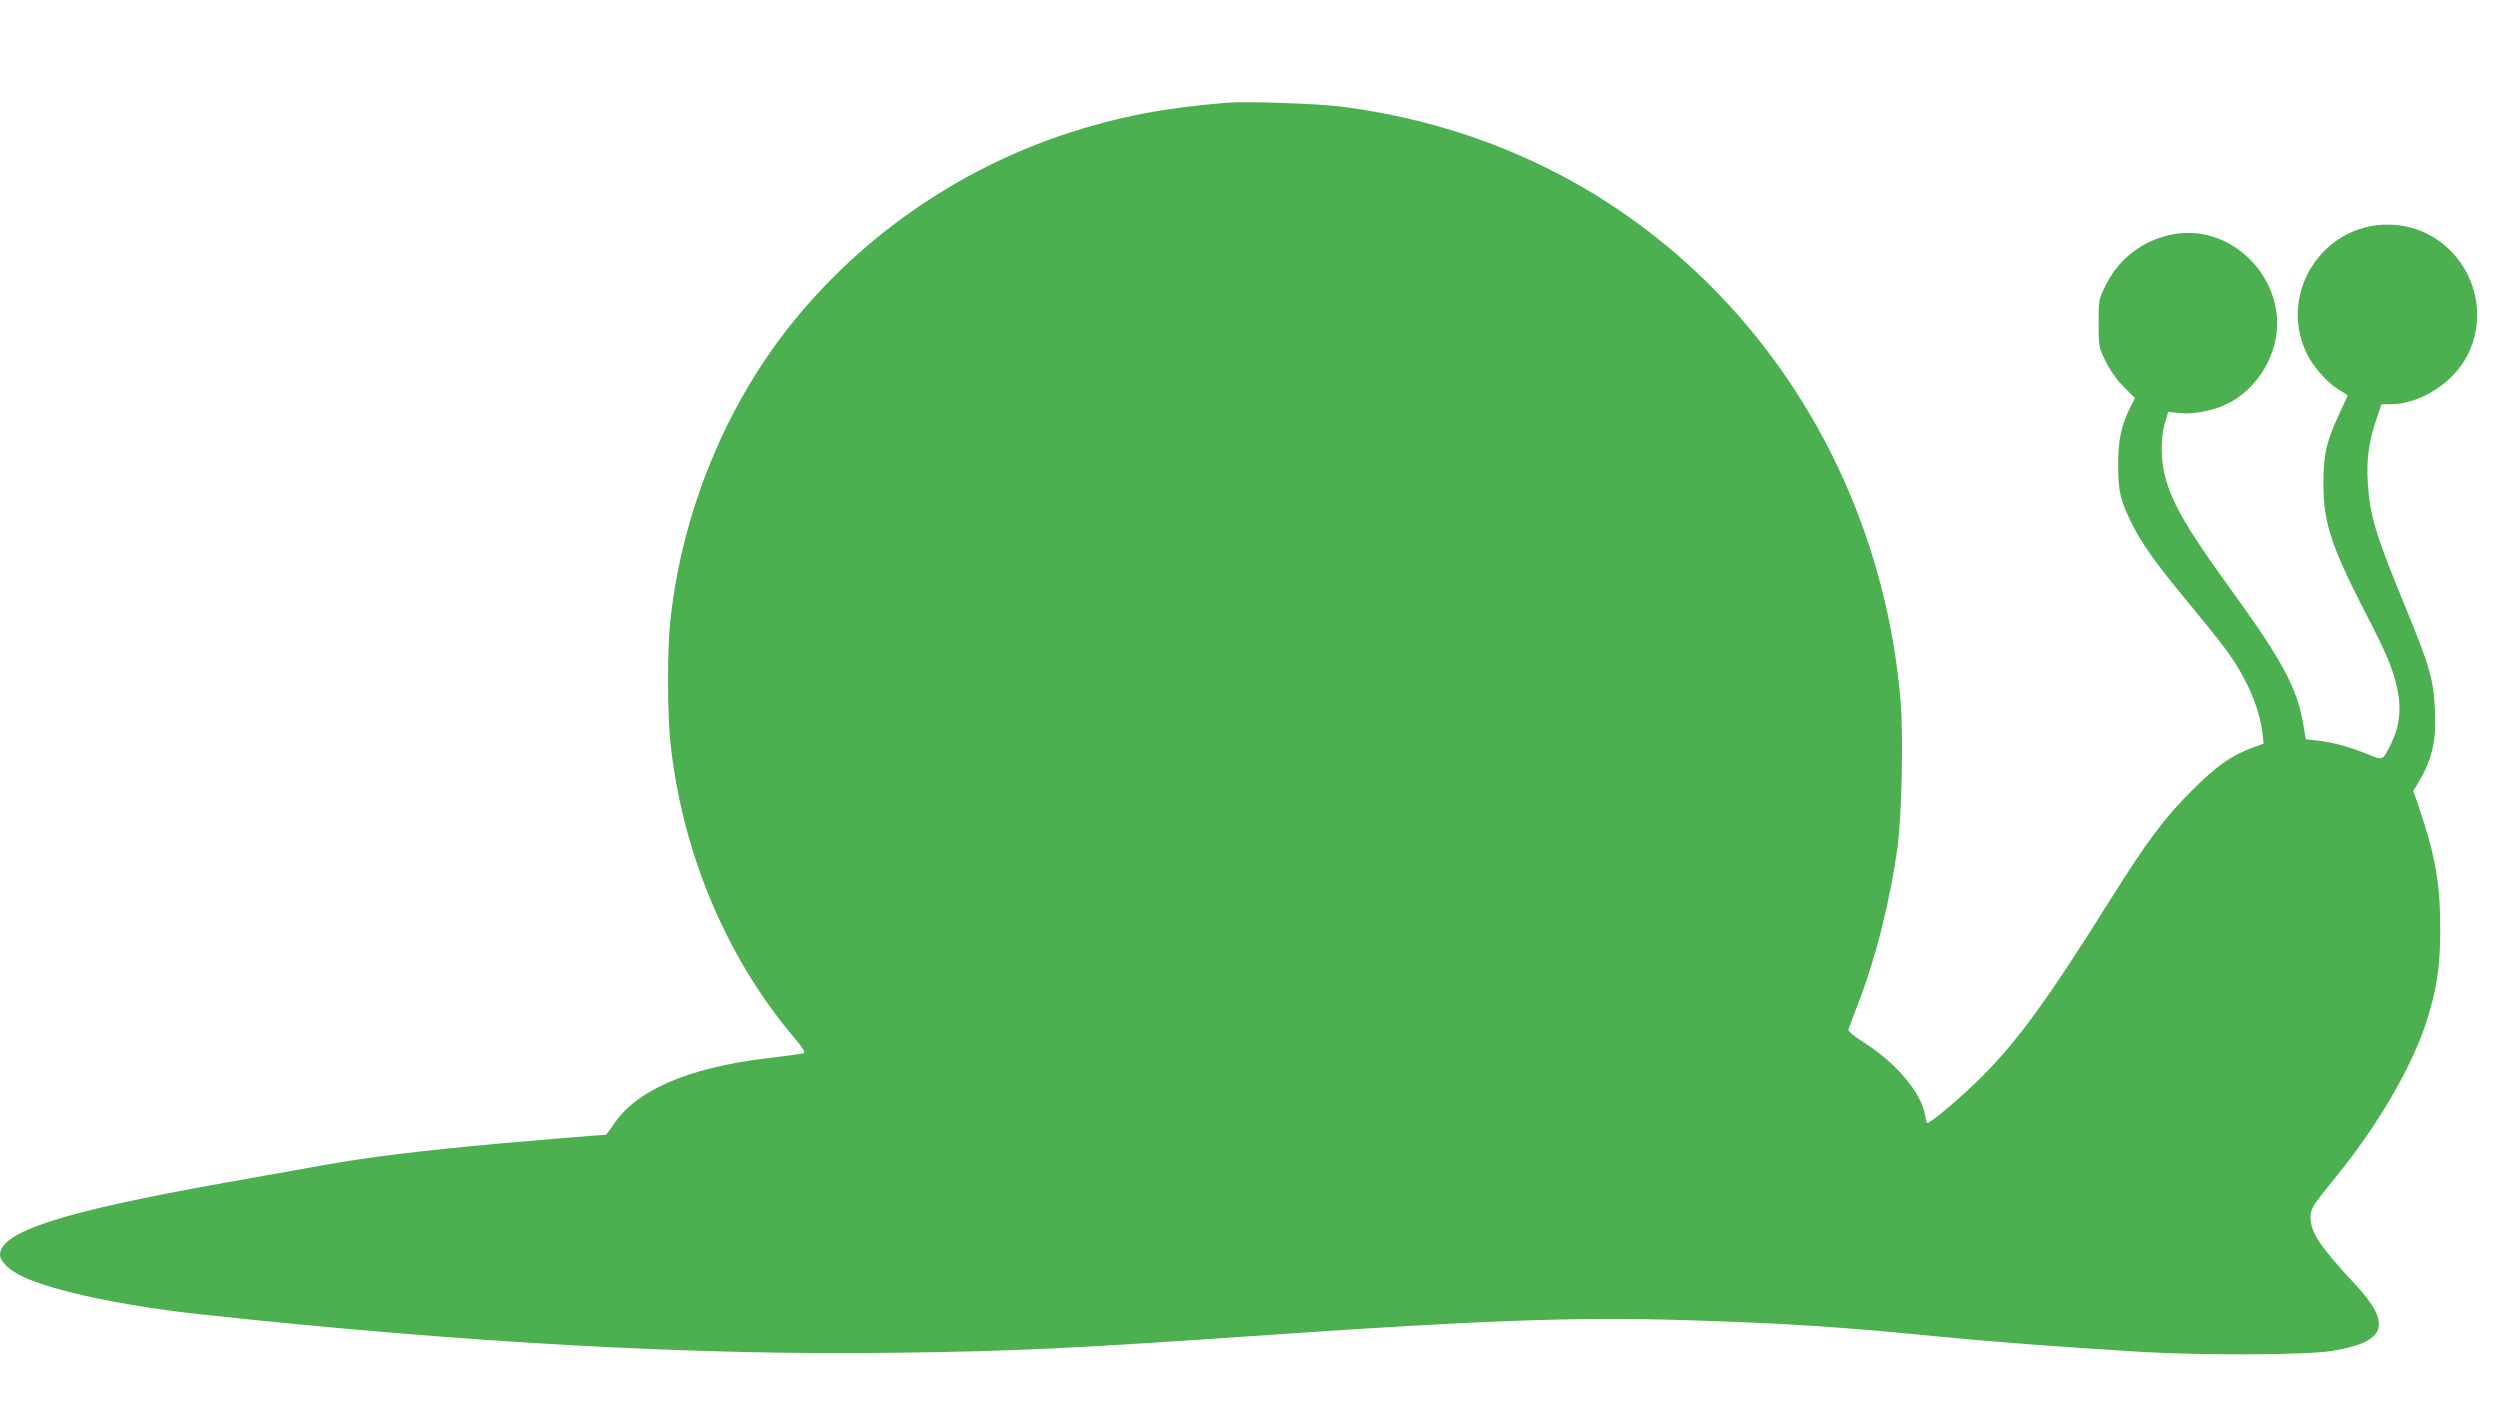
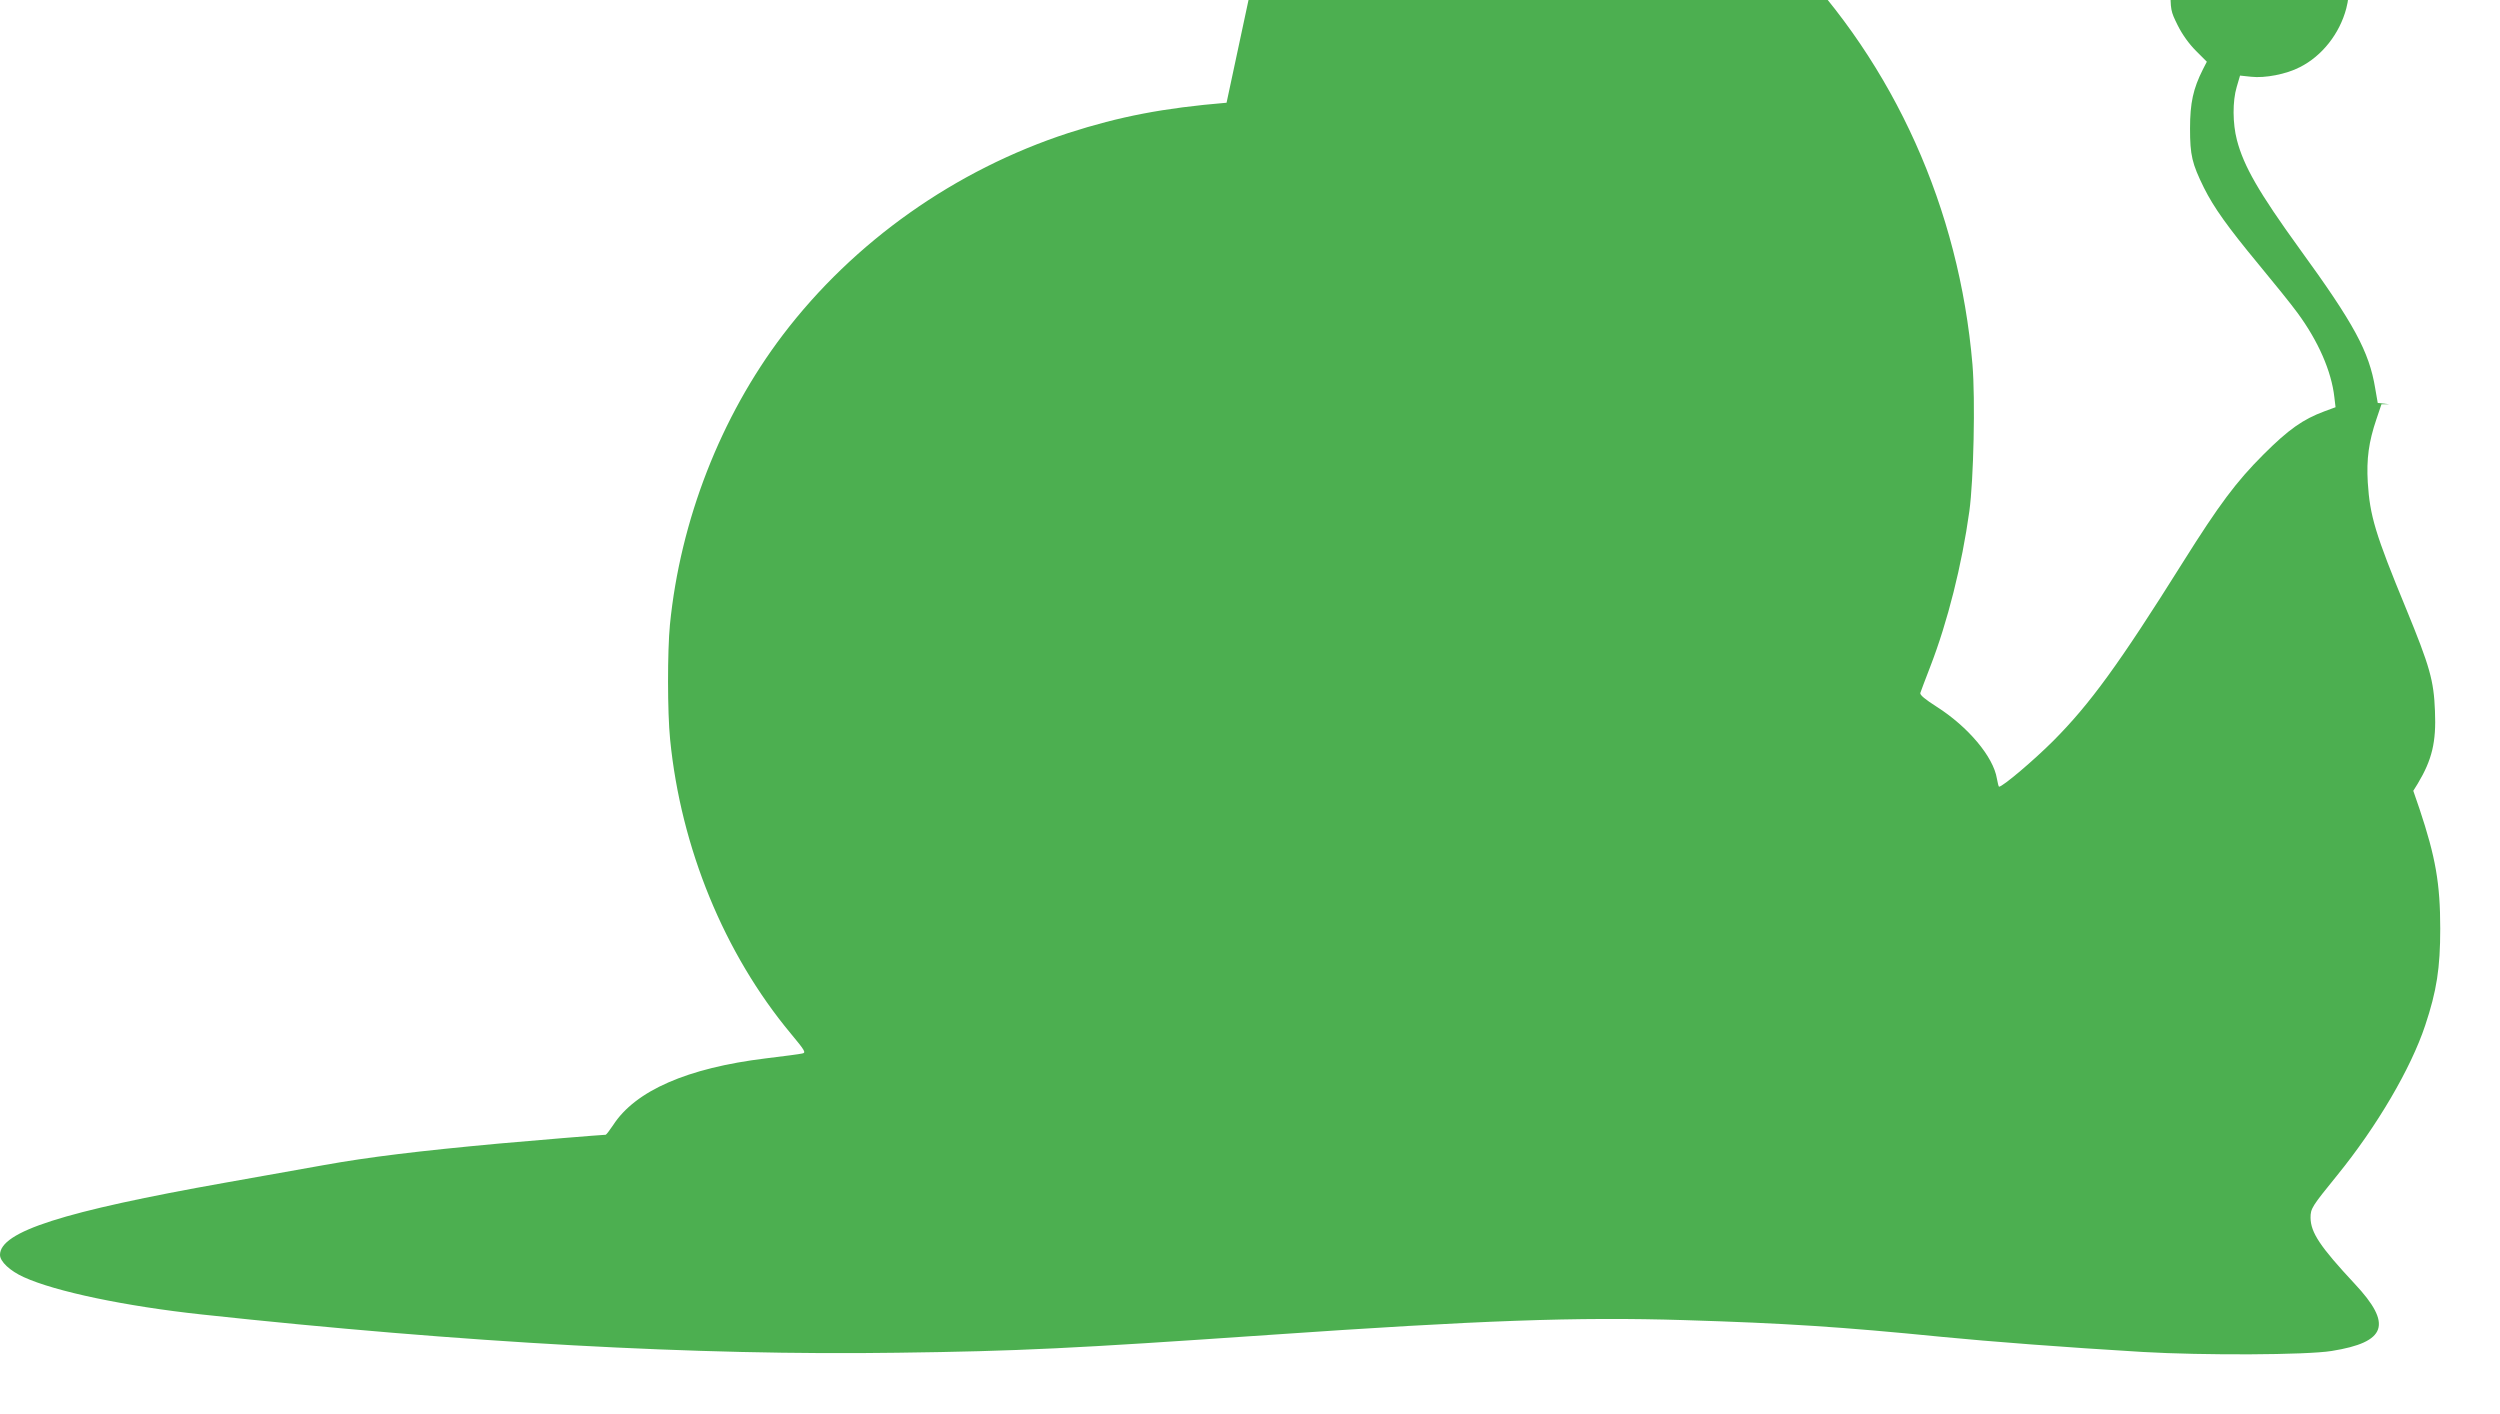
<svg xmlns="http://www.w3.org/2000/svg" version="1.0" width="1280pt" height="724pt" viewBox="0 0 1280 724" preserveAspectRatio="xMidYMid meet">
  <g transform="translate(0,724) scale(0.1,-0.1)" fill="#4caf50" stroke="none">
-     <path d="M6280 6714 c-323 -27 -546 -70 -810 -155 -579 -189 -1098 -555 -1462 -1034 -318 -419 -525 -949 -578 -1484 -13 -135 -13 -448 1 -587 55 -555 277 -1096 618 -1506 74 -89 79 -98 58 -102 -12 -3 -96 -14 -187 -25 -400 -49 -667 -165 -781 -342 -18 -27 -35 -49 -38 -49 -16 0 -393 -31 -546 -45 -412 -38 -667 -69 -895 -110 -135 -24 -362 -65 -505 -90 -833 -148 -1155 -251 -1155 -370 0 -34 51 -82 122 -114 162 -74 521 -149 910 -191 1342 -145 2542 -211 3563 -196 619 8 901 22 1900 91 1084 75 1575 93 2130 76 515 -16 798 -34 1320 -86 246 -24 624 -53 1025 -77 308 -18 839 -16 968 5 281 45 313 136 118 344 -177 190 -225 262 -226 338 0 48 7 58 136 217 204 251 378 548 451 768 59 177 77 294 77 495 0 232 -24 367 -106 613 l-32 93 23 37 c73 122 95 212 88 372 -6 156 -26 227 -148 524 -158 383 -185 474 -196 646 -7 121 5 208 44 323 l26 77 42 0 c158 0 332 112 403 260 145 305 -77 660 -413 660 -337 0 -560 -353 -416 -657 34 -71 108 -154 167 -189 24 -14 44 -27 44 -29 0 -1 -20 -45 -44 -96 -64 -138 -81 -210 -80 -359 0 -197 40 -318 219 -665 111 -215 142 -291 162 -397 18 -95 7 -181 -33 -262 -45 -92 -41 -90 -120 -58 -90 37 -181 62 -257 70 l-61 7 -13 75 c-31 188 -108 330 -387 714 -209 289 -286 423 -321 557 -22 84 -23 199 -1 272 l17 58 57 -6 c70 -8 180 13 249 49 114 57 204 172 238 301 81 312 -202 622 -516 566 -153 -28 -279 -122 -347 -260 -37 -74 -37 -76 -37 -196 0 -120 0 -122 37 -197 24 -48 58 -95 94 -131 l55 -55 -20 -39 c-50 -99 -66 -172 -66 -303 0 -137 10 -179 71 -303 51 -102 121 -200 278 -390 78 -94 170 -208 202 -252 105 -143 173 -297 188 -431 l6 -51 -57 -21 c-110 -41 -183 -92 -313 -222 -138 -138 -225 -254 -411 -550 -328 -523 -476 -726 -664 -915 -99 -99 -259 -235 -278 -235 -2 0 -7 19 -11 42 -18 111 -147 265 -309 368 -58 37 -86 60 -83 70 3 8 25 69 51 135 89 230 162 521 200 795 22 160 31 573 16 752 -68 797 -399 1533 -939 2090 -514 530 -1181 859 -1932 953 -120 15 -486 27 -580 19z" />
+     <path d="M6280 6714 c-323 -27 -546 -70 -810 -155 -579 -189 -1098 -555 -1462 -1034 -318 -419 -525 -949 -578 -1484 -13 -135 -13 -448 1 -587 55 -555 277 -1096 618 -1506 74 -89 79 -98 58 -102 -12 -3 -96 -14 -187 -25 -400 -49 -667 -165 -781 -342 -18 -27 -35 -49 -38 -49 -16 0 -393 -31 -546 -45 -412 -38 -667 -69 -895 -110 -135 -24 -362 -65 -505 -90 -833 -148 -1155 -251 -1155 -370 0 -34 51 -82 122 -114 162 -74 521 -149 910 -191 1342 -145 2542 -211 3563 -196 619 8 901 22 1900 91 1084 75 1575 93 2130 76 515 -16 798 -34 1320 -86 246 -24 624 -53 1025 -77 308 -18 839 -16 968 5 281 45 313 136 118 344 -177 190 -225 262 -226 338 0 48 7 58 136 217 204 251 378 548 451 768 59 177 77 294 77 495 0 232 -24 367 -106 613 l-32 93 23 37 c73 122 95 212 88 372 -6 156 -26 227 -148 524 -158 383 -185 474 -196 646 -7 121 5 208 44 323 l26 77 42 0 l-61 7 -13 75 c-31 188 -108 330 -387 714 -209 289 -286 423 -321 557 -22 84 -23 199 -1 272 l17 58 57 -6 c70 -8 180 13 249 49 114 57 204 172 238 301 81 312 -202 622 -516 566 -153 -28 -279 -122 -347 -260 -37 -74 -37 -76 -37 -196 0 -120 0 -122 37 -197 24 -48 58 -95 94 -131 l55 -55 -20 -39 c-50 -99 -66 -172 -66 -303 0 -137 10 -179 71 -303 51 -102 121 -200 278 -390 78 -94 170 -208 202 -252 105 -143 173 -297 188 -431 l6 -51 -57 -21 c-110 -41 -183 -92 -313 -222 -138 -138 -225 -254 -411 -550 -328 -523 -476 -726 -664 -915 -99 -99 -259 -235 -278 -235 -2 0 -7 19 -11 42 -18 111 -147 265 -309 368 -58 37 -86 60 -83 70 3 8 25 69 51 135 89 230 162 521 200 795 22 160 31 573 16 752 -68 797 -399 1533 -939 2090 -514 530 -1181 859 -1932 953 -120 15 -486 27 -580 19z" />
  </g>
</svg>